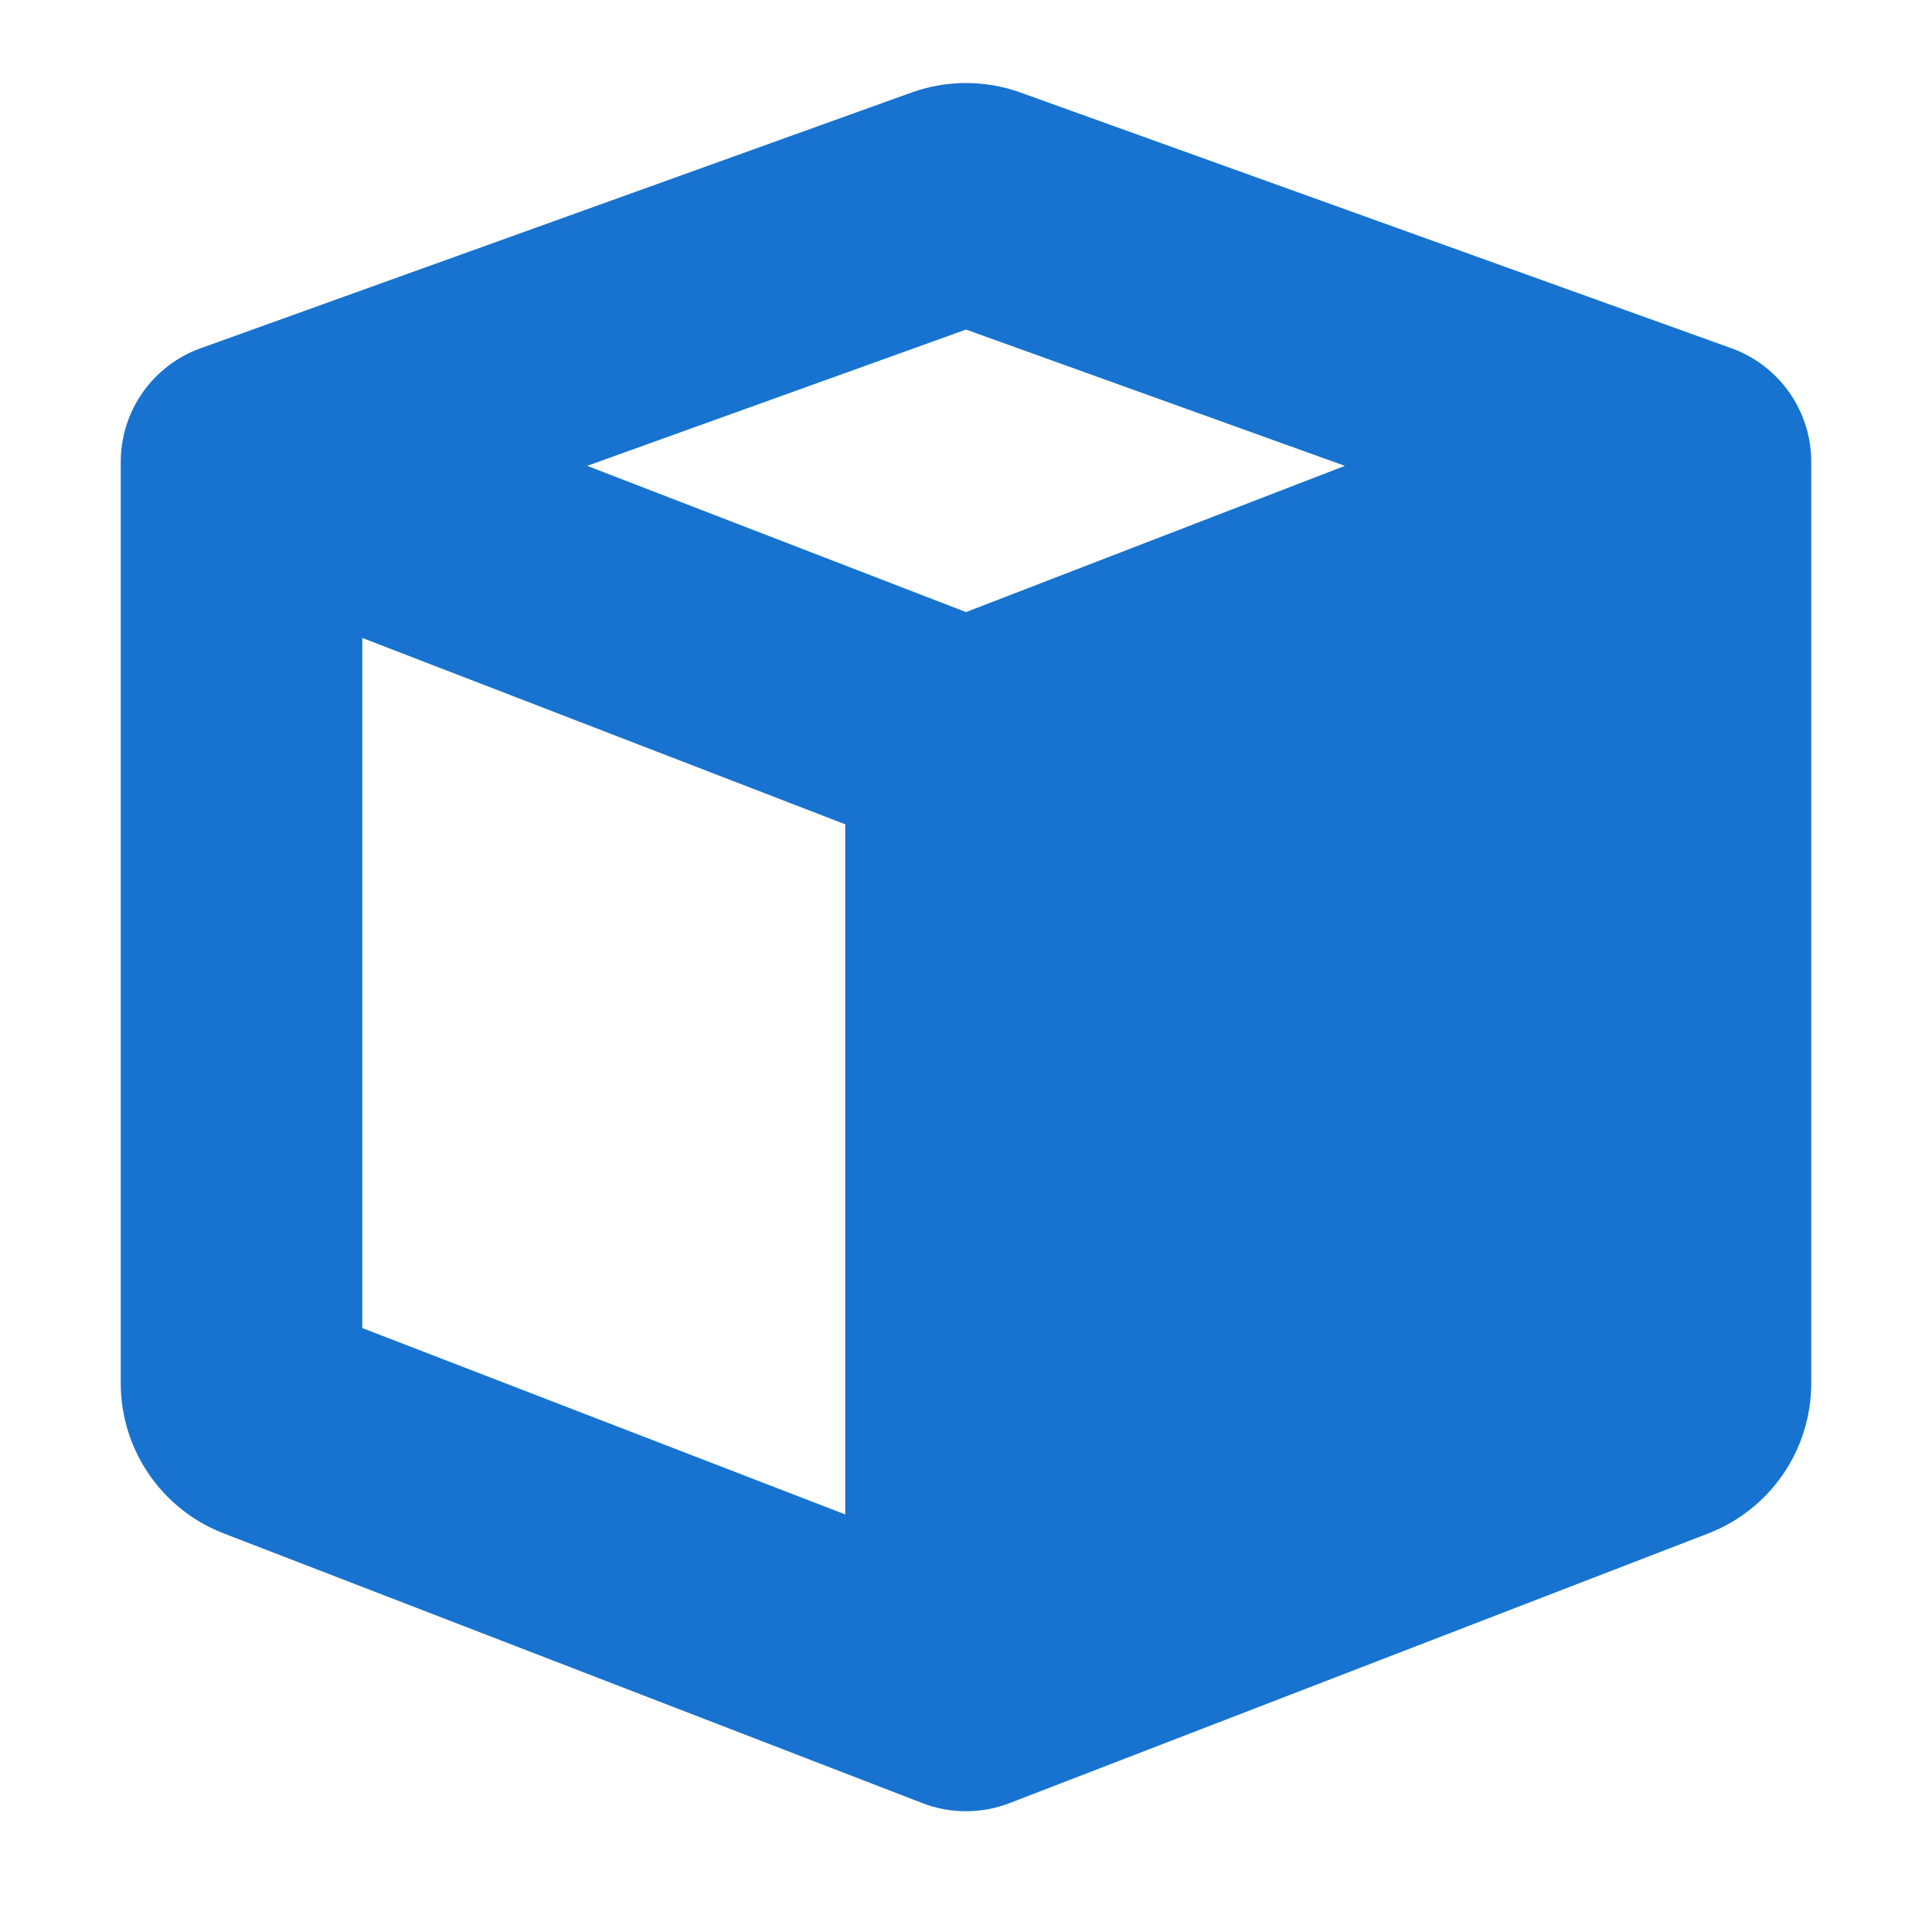
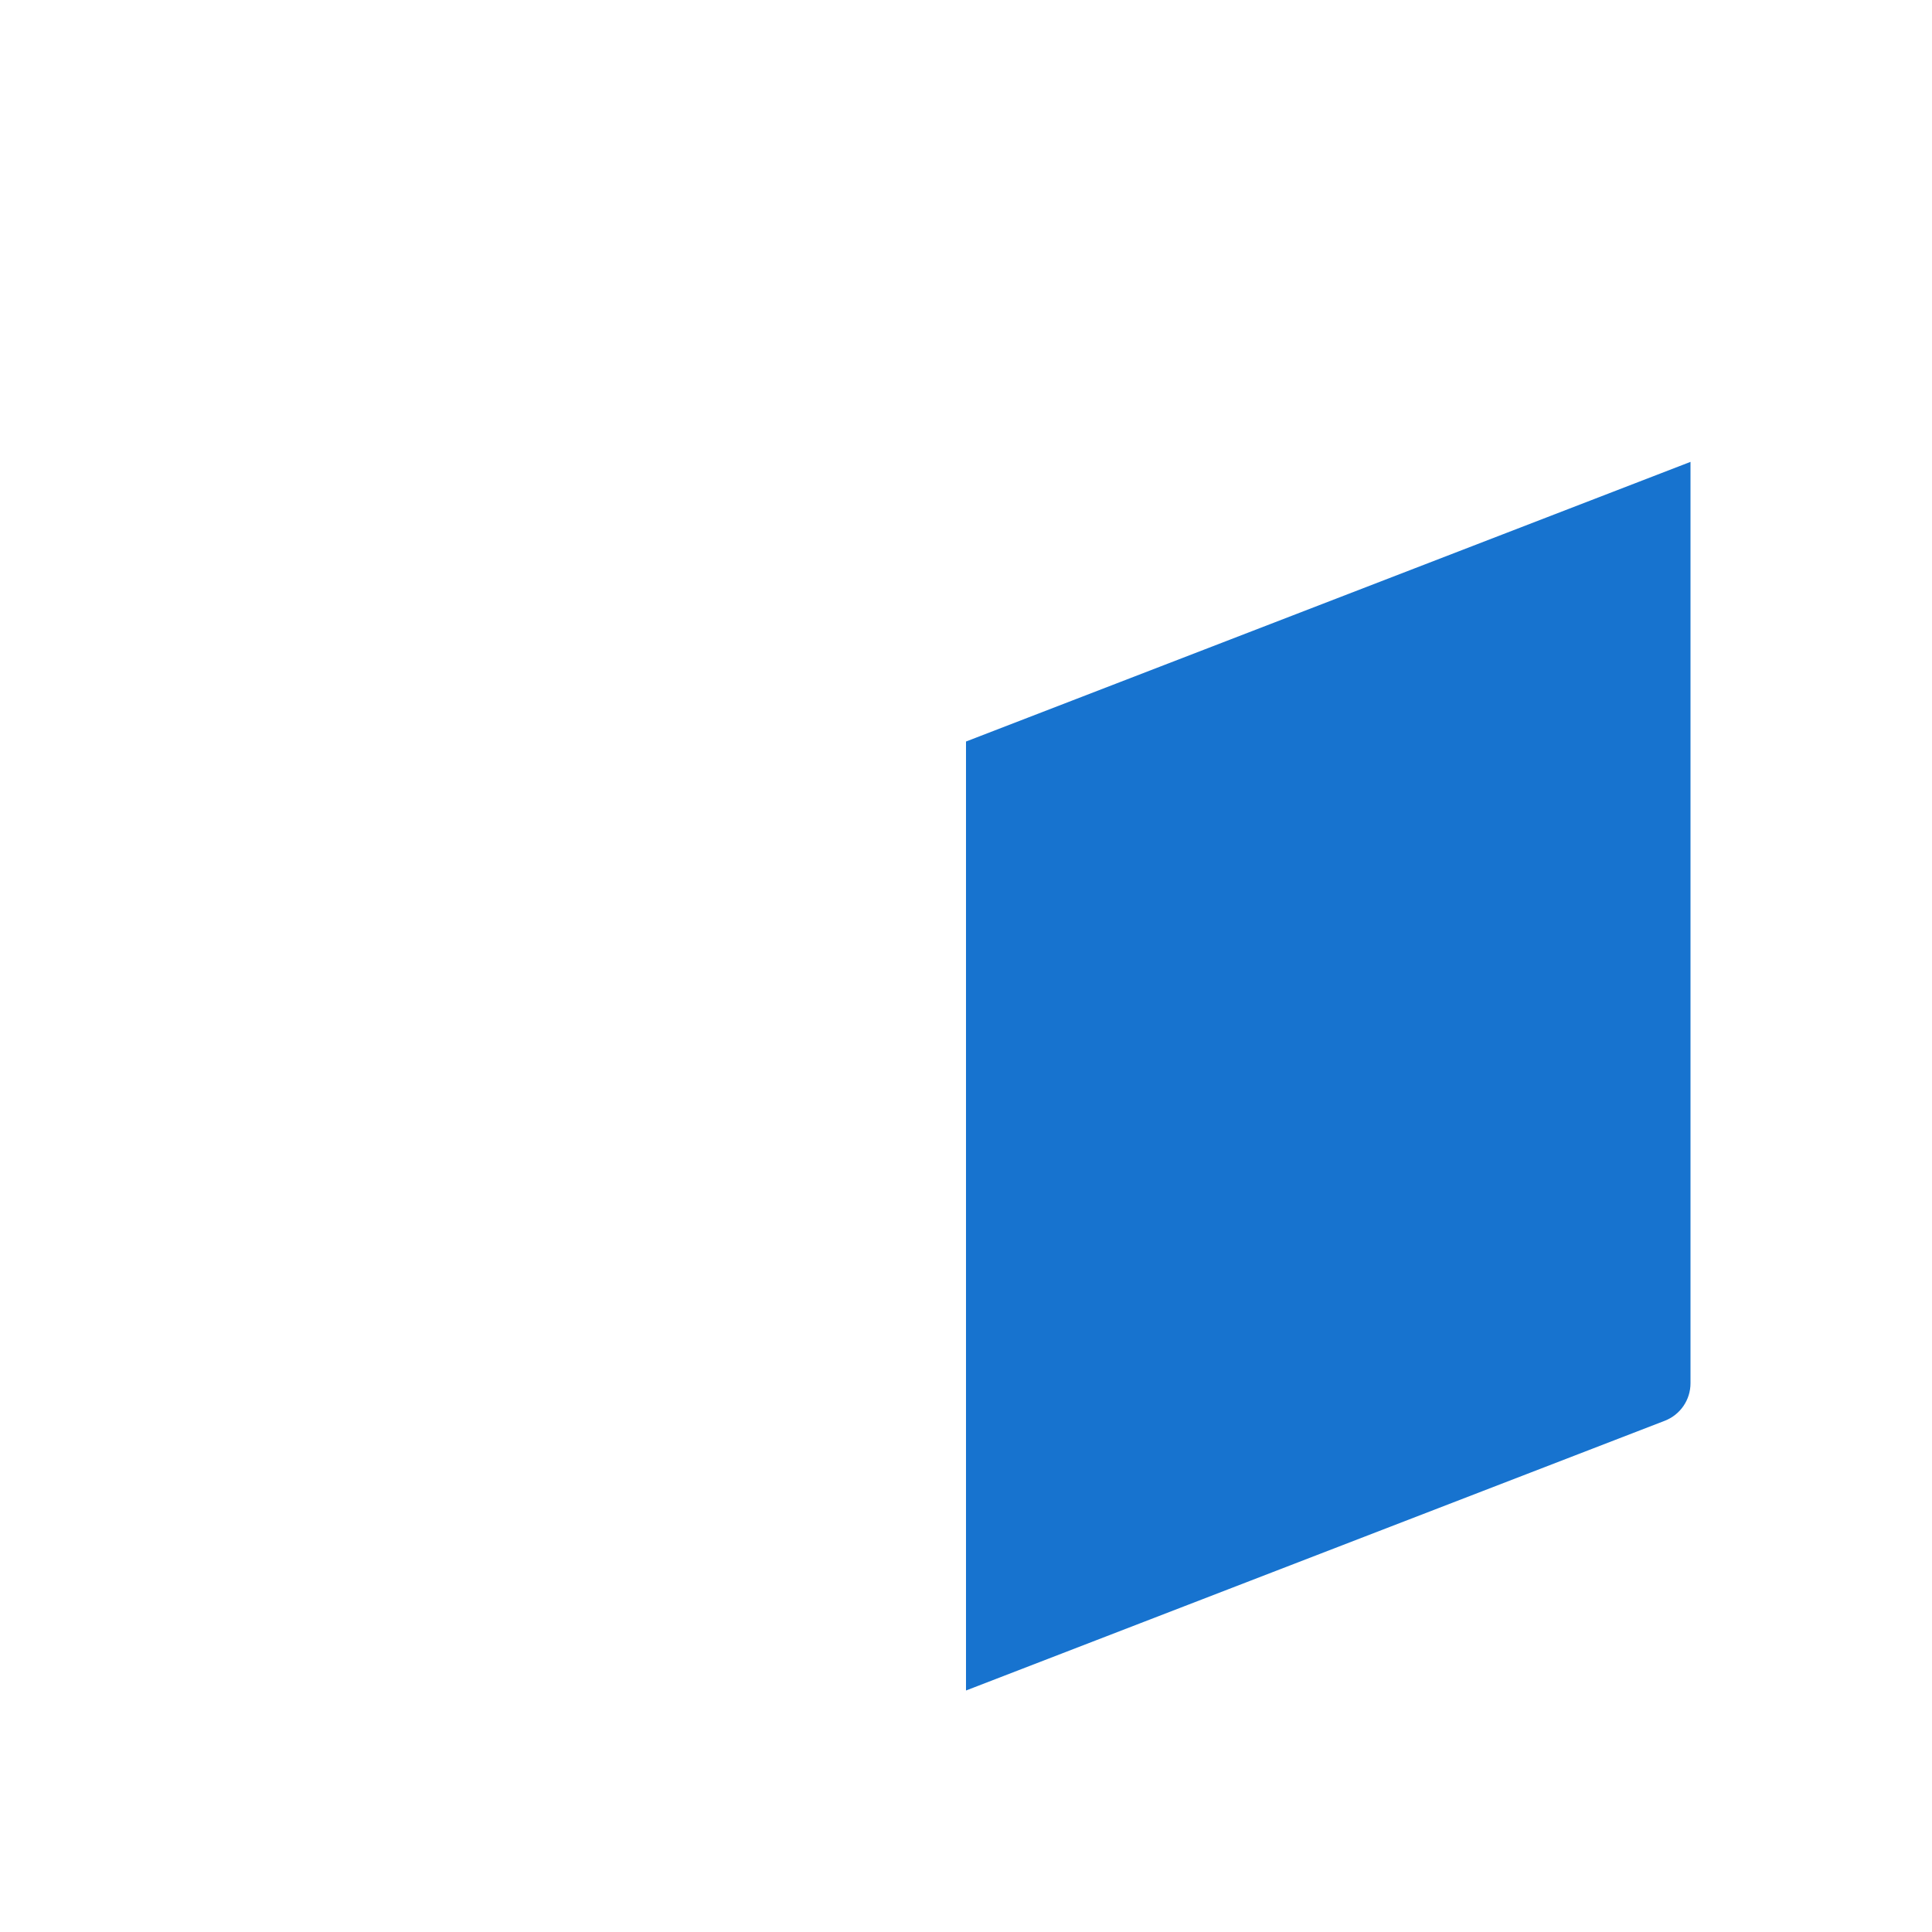
<svg xmlns="http://www.w3.org/2000/svg" width="48" height="48" viewBox="0 0 48 48" fill="none">
  <path clip-rule="evenodd" d="M24 18.423L42 11.475V34.366C42 34.78 41.746 35.15 41.36 35.299L24 42V18.423Z" fill="#1773cf" fill-rule="evenodd" />
-   <path clip-rule="evenodd" d="M24 8.188L33.412 11.574L24 15.207L14.588 11.574L24 8.188ZM9 15.849L21 20.48V37.626L9 32.995V15.849ZM27 37.626V20.48L39 15.849V32.995L27 37.626ZM25.354 2.299C24.479 1.984 23.521 1.984 22.646 2.299L4.985 8.652C3.794 9.08 3 10.21 3 11.475V34.366C3 36.02 4.017 37.503 5.56 38.098L22.92 44.799C23.615 45.067 24.385 45.067 25.08 44.799L42.44 38.098C43.983 37.503 45 36.02 45 34.366V11.475C45 10.21 44.206 9.08 43.016 8.652L25.354 2.299Z" fill="#1773cf" fill-rule="evenodd" />
</svg>